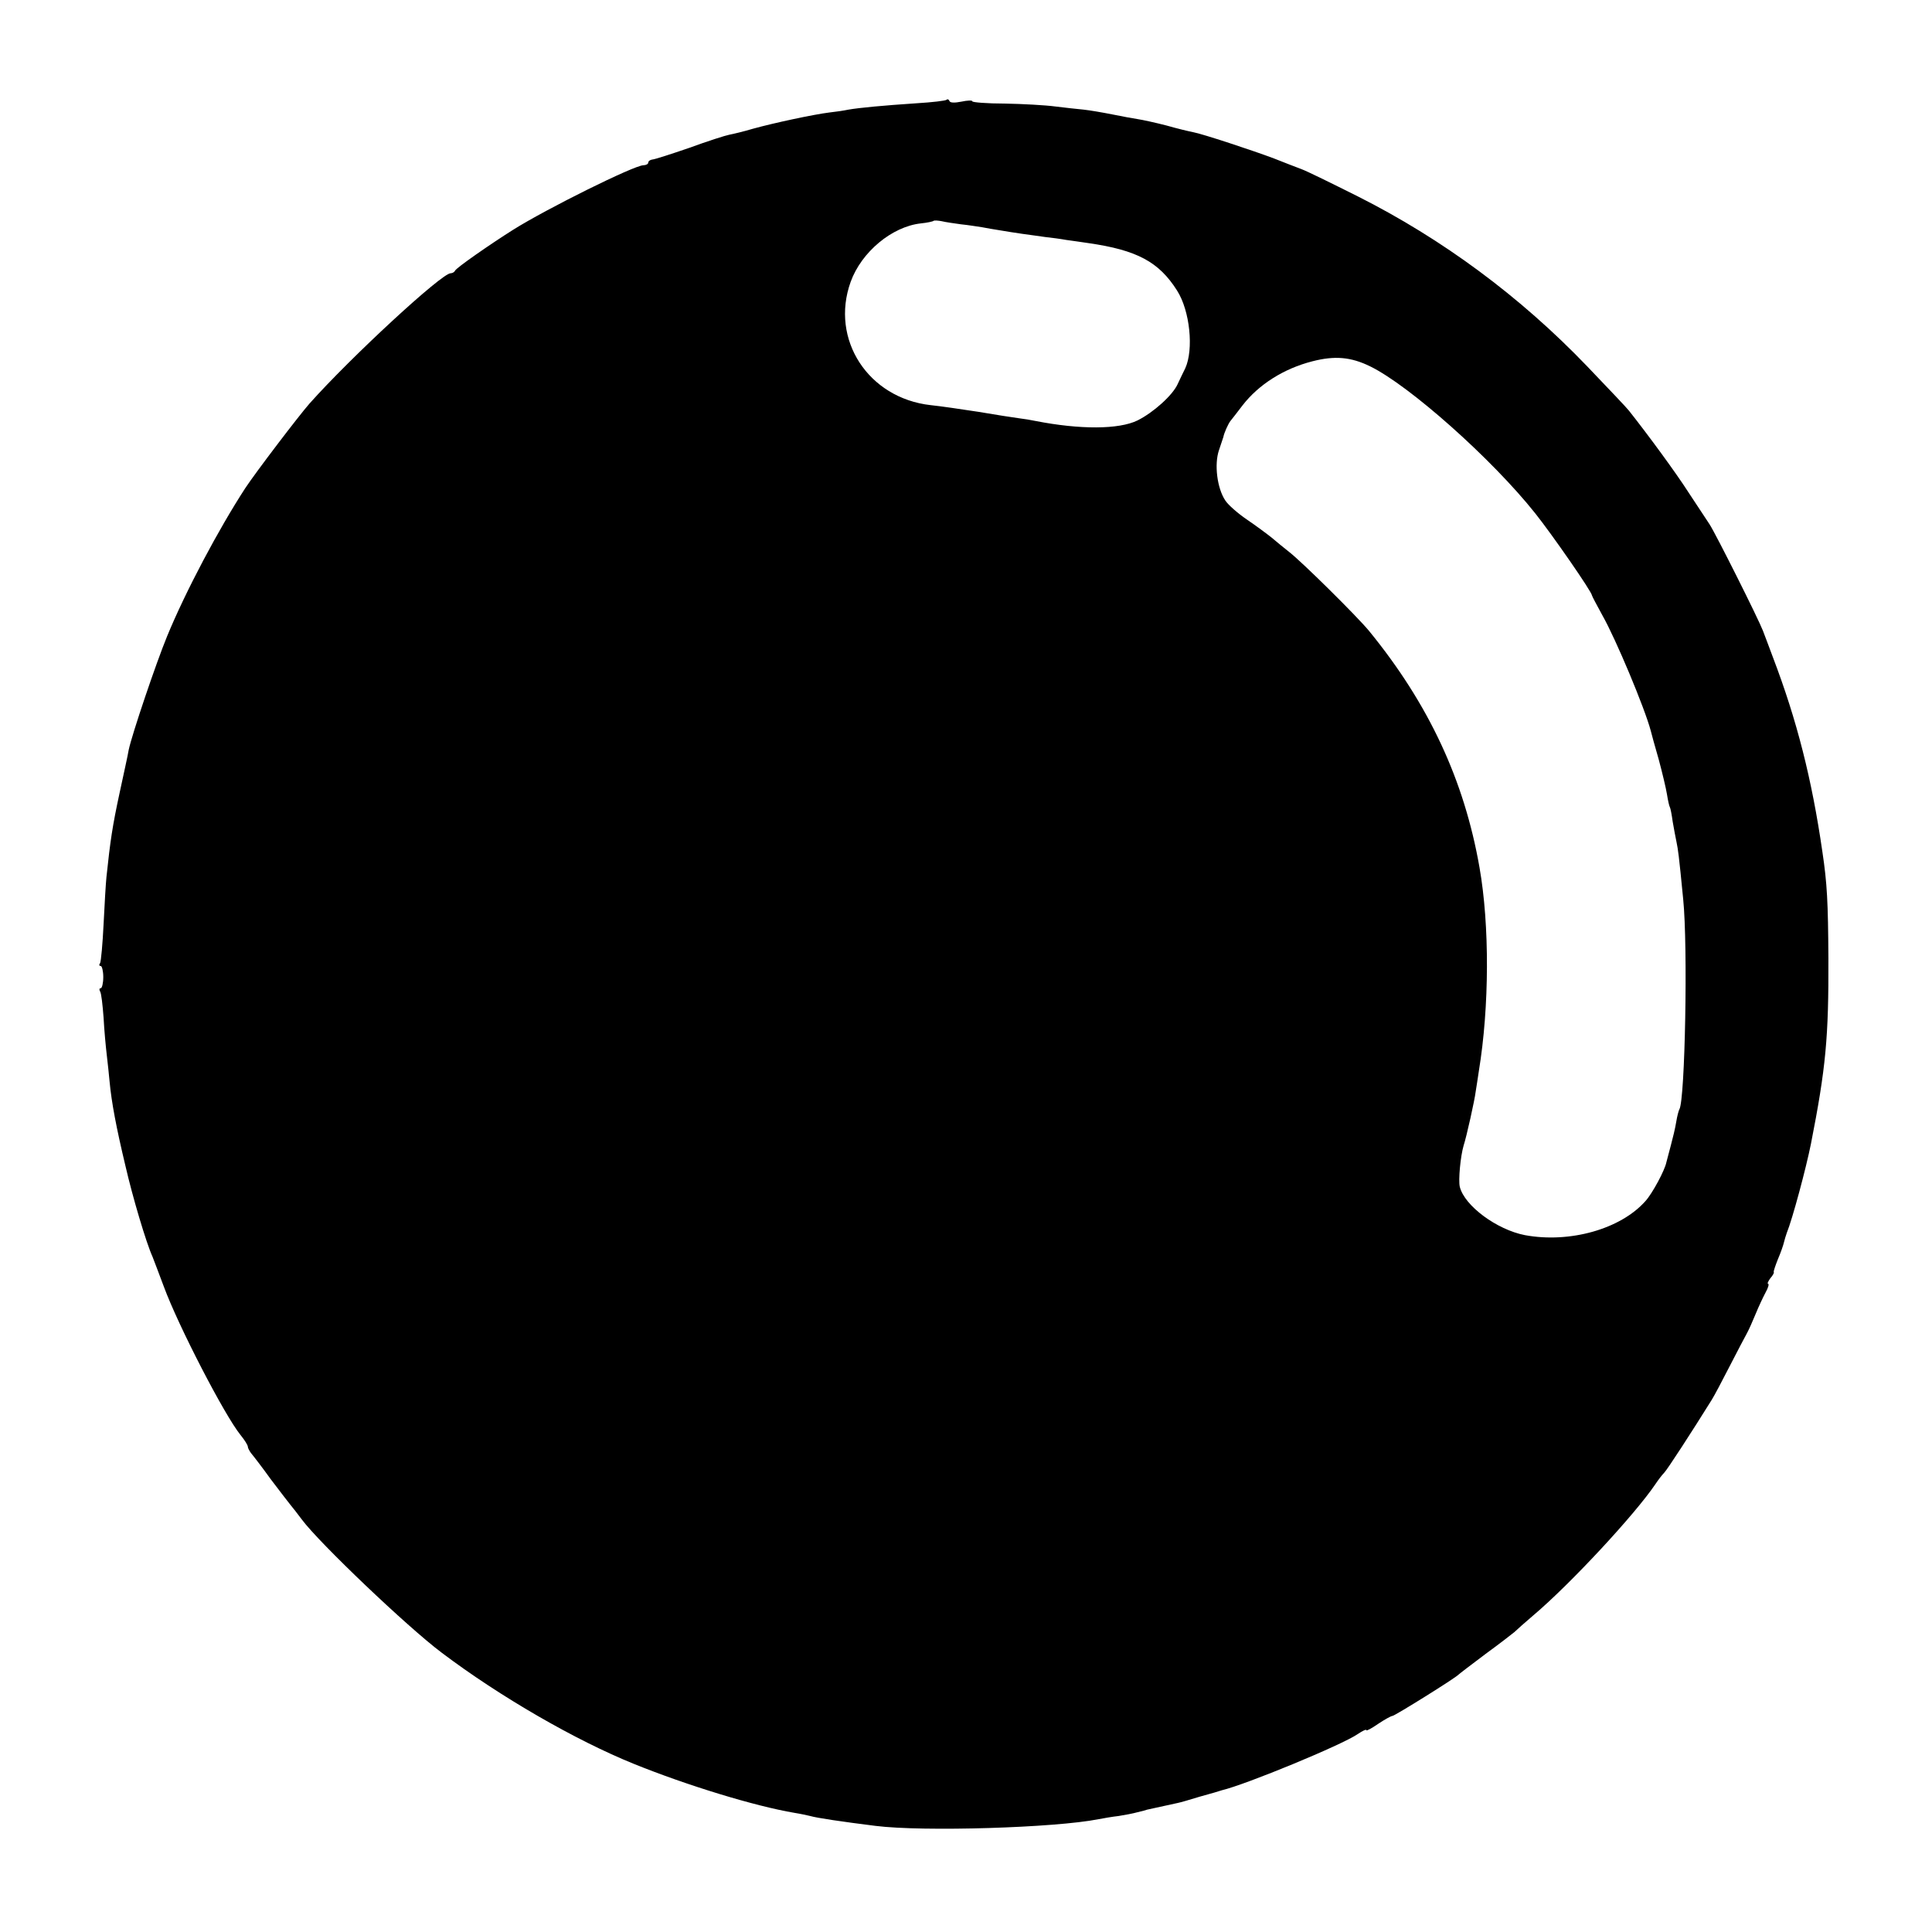
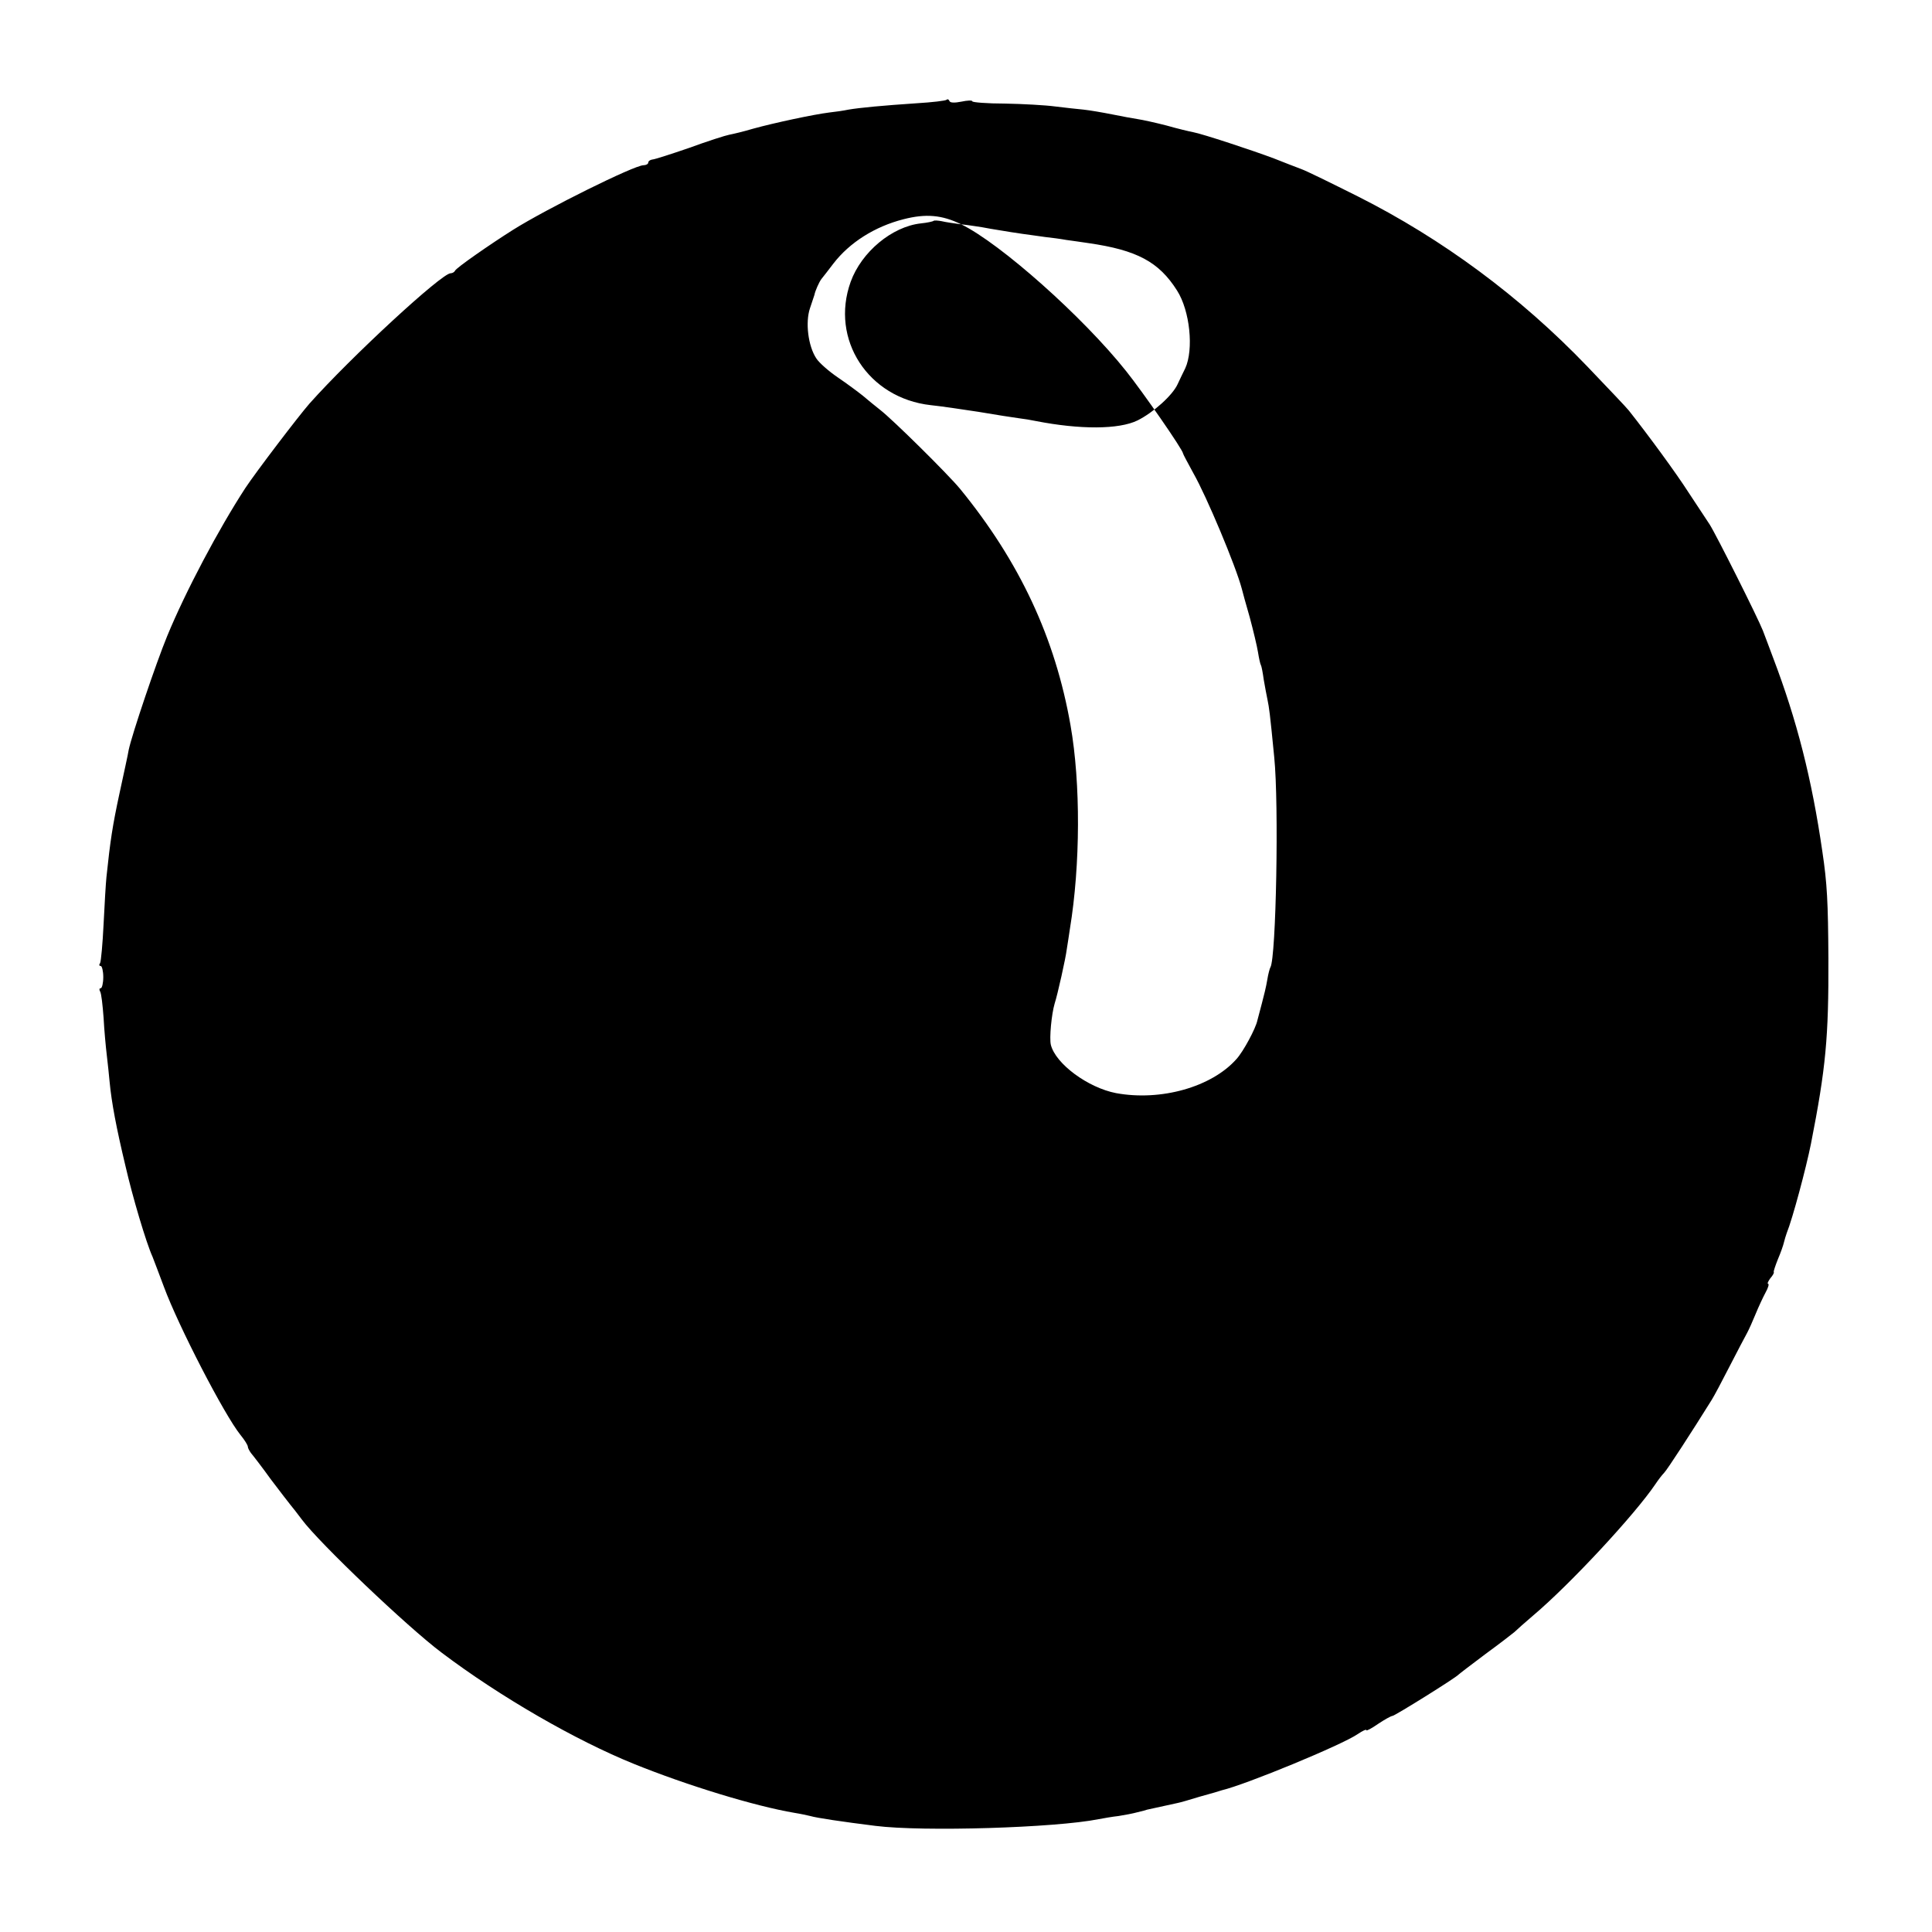
<svg xmlns="http://www.w3.org/2000/svg" version="1.0" width="608pt" height="608pt" viewBox="0 0 608 608" preserveAspectRatio="xMidYMid meet">
  <g transform="translate(0,608) scale(0.1,-0.1)" fill="#000000" stroke="none">
-     <path d="M2979 5766 c-3 -3 -45 -8 -95 -11 -105 -7 -179 -14 -214 -20 -14 -3 -41 -7 -60 -9 -49 -6 -175 -33 -240 -51 -30 -9 -64 -17 -75 -19 -11 -2 -68 -20 -125 -41 -58 -20 -111 -37 -117 -37 -7 -1 -13 -5 -13 -10 0 -4 -7 -8 -15 -8 -29 0 -305 -137 -410 -203 -70 -44 -181 -121 -183 -129 -2 -4 -8 -8 -14 -8 -28 0 -312 -262 -444 -410 -35 -40 -169 -216 -202 -266 -84 -129 -188 -325 -246 -466 -35 -85 -111 -310 -121 -358 -2 -14 -16 -76 -29 -137 -22 -102 -29 -149 -41 -263 -2 -19 -6 -86 -9 -148 -3 -62 -8 -117 -11 -123 -4 -5 -3 -9 2 -9 4 0 8 -16 8 -35 0 -19 -4 -35 -8 -35 -5 0 -5 -5 -2 -10 4 -6 8 -43 11 -83 2 -39 7 -92 10 -117 3 -25 7 -63 9 -85 6 -64 21 -144 50 -265 22 -96 65 -241 85 -285 4 -11 21 -54 36 -95 45 -122 190 -403 241 -466 13 -16 23 -32 23 -37 0 -4 5 -13 10 -20 6 -7 34 -43 62 -82 29 -38 57 -75 63 -82 5 -6 21 -26 35 -45 54 -73 332 -338 440 -419 184 -139 422 -276 605 -350 168 -68 381 -133 505 -154 19 -3 42 -8 50 -10 20 -6 101 -18 205 -31 151 -19 567 -6 702 21 16 3 44 8 63 10 19 3 46 8 60 12 14 3 27 7 30 8 5 1 78 17 96 21 6 1 38 10 70 20 33 9 64 18 69 20 76 18 379 143 428 177 15 10 27 16 27 12 0 -3 17 6 37 20 21 14 41 25 45 25 7 0 198 119 208 130 3 3 41 32 85 65 44 32 85 64 91 69 6 6 33 30 60 53 117 99 320 318 384 413 8 12 20 28 27 35 10 10 89 132 150 230 7 11 32 58 56 105 24 47 49 94 55 105 6 11 18 38 27 60 9 22 23 52 31 67 9 16 12 28 8 28 -3 0 0 7 7 17 8 9 13 18 11 20 -1 2 5 20 13 40 9 21 17 44 19 53 2 8 6 22 9 30 18 44 61 205 76 280 47 239 56 336 55 585 -1 176 -4 235 -19 335 -33 228 -80 413 -155 610 -11 30 -26 69 -32 85 -16 41 -148 304 -168 335 -9 14 -39 59 -66 100 -39 61 -127 181 -188 258 -6 8 -65 70 -131 139 -211 220 -456 401 -722 535 -82 41 -161 80 -178 86 -16 6 -55 21 -85 33 -66 25 -227 78 -255 83 -11 2 -49 11 -84 21 -35 9 -76 18 -90 20 -14 2 -51 9 -81 15 -30 6 -71 13 -90 15 -19 2 -60 6 -90 10 -30 4 -101 8 -157 9 -57 0 -103 4 -103 7 0 4 -16 3 -35 -1 -20 -4 -35 -4 -37 2 -2 5 -6 7 -9 4z m46 -392 c21 -2 51 -7 65 -9 14 -3 40 -7 58 -10 17 -3 49 -8 70 -11 20 -3 53 -7 72 -10 19 -2 49 -6 65 -9 17 -2 48 -7 70 -10 153 -22 222 -59 279 -149 41 -64 53 -186 26 -245 -7 -14 -18 -37 -24 -50 -16 -35 -76 -89 -126 -114 -59 -29 -182 -29 -320 -2 -14 3 -38 7 -55 9 -16 2 -73 11 -126 20 -52 8 -120 18 -150 21 -197 22 -317 207 -252 388 34 94 130 174 221 184 20 2 38 6 40 8 2 2 14 1 25 -1 12 -3 40 -7 62 -10z m1287 -447 c123 -60 383 -291 519 -462 52 -65 179 -248 179 -259 0 -2 15 -30 33 -63 41 -72 133 -291 152 -363 2 -8 13 -49 25 -90 11 -41 23 -91 26 -110 3 -19 7 -37 9 -40 2 -3 6 -24 9 -46 4 -22 9 -51 12 -64 5 -25 7 -36 21 -180 15 -147 6 -631 -12 -661 -2 -3 -7 -21 -10 -40 -3 -19 -11 -52 -17 -74 -6 -22 -12 -46 -14 -53 -5 -25 -44 -98 -66 -122 -78 -88 -238 -133 -379 -107 -88 17 -190 92 -205 152 -5 21 2 96 12 130 9 27 35 144 38 170 3 17 7 46 10 65 33 201 34 458 2 640 -48 275 -160 515 -348 745 -39 47 -211 217 -251 248 -15 12 -40 32 -55 45 -15 12 -50 38 -78 57 -28 19 -59 46 -68 60 -26 39 -35 114 -20 158 7 21 13 39 14 42 2 12 15 41 22 50 5 6 22 28 38 49 51 66 130 116 220 139 70 18 121 14 182 -16z" />
+     <path d="M2979 5766 c-3 -3 -45 -8 -95 -11 -105 -7 -179 -14 -214 -20 -14 -3 -41 -7 -60 -9 -49 -6 -175 -33 -240 -51 -30 -9 -64 -17 -75 -19 -11 -2 -68 -20 -125 -41 -58 -20 -111 -37 -117 -37 -7 -1 -13 -5 -13 -10 0 -4 -7 -8 -15 -8 -29 0 -305 -137 -410 -203 -70 -44 -181 -121 -183 -129 -2 -4 -8 -8 -14 -8 -28 0 -312 -262 -444 -410 -35 -40 -169 -216 -202 -266 -84 -129 -188 -325 -246 -466 -35 -85 -111 -310 -121 -358 -2 -14 -16 -76 -29 -137 -22 -102 -29 -149 -41 -263 -2 -19 -6 -86 -9 -148 -3 -62 -8 -117 -11 -123 -4 -5 -3 -9 2 -9 4 0 8 -16 8 -35 0 -19 -4 -35 -8 -35 -5 0 -5 -5 -2 -10 4 -6 8 -43 11 -83 2 -39 7 -92 10 -117 3 -25 7 -63 9 -85 6 -64 21 -144 50 -265 22 -96 65 -241 85 -285 4 -11 21 -54 36 -95 45 -122 190 -403 241 -466 13 -16 23 -32 23 -37 0 -4 5 -13 10 -20 6 -7 34 -43 62 -82 29 -38 57 -75 63 -82 5 -6 21 -26 35 -45 54 -73 332 -338 440 -419 184 -139 422 -276 605 -350 168 -68 381 -133 505 -154 19 -3 42 -8 50 -10 20 -6 101 -18 205 -31 151 -19 567 -6 702 21 16 3 44 8 63 10 19 3 46 8 60 12 14 3 27 7 30 8 5 1 78 17 96 21 6 1 38 10 70 20 33 9 64 18 69 20 76 18 379 143 428 177 15 10 27 16 27 12 0 -3 17 6 37 20 21 14 41 25 45 25 7 0 198 119 208 130 3 3 41 32 85 65 44 32 85 64 91 69 6 6 33 30 60 53 117 99 320 318 384 413 8 12 20 28 27 35 10 10 89 132 150 230 7 11 32 58 56 105 24 47 49 94 55 105 6 11 18 38 27 60 9 22 23 52 31 67 9 16 12 28 8 28 -3 0 0 7 7 17 8 9 13 18 11 20 -1 2 5 20 13 40 9 21 17 44 19 53 2 8 6 22 9 30 18 44 61 205 76 280 47 239 56 336 55 585 -1 176 -4 235 -19 335 -33 228 -80 413 -155 610 -11 30 -26 69 -32 85 -16 41 -148 304 -168 335 -9 14 -39 59 -66 100 -39 61 -127 181 -188 258 -6 8 -65 70 -131 139 -211 220 -456 401 -722 535 -82 41 -161 80 -178 86 -16 6 -55 21 -85 33 -66 25 -227 78 -255 83 -11 2 -49 11 -84 21 -35 9 -76 18 -90 20 -14 2 -51 9 -81 15 -30 6 -71 13 -90 15 -19 2 -60 6 -90 10 -30 4 -101 8 -157 9 -57 0 -103 4 -103 7 0 4 -16 3 -35 -1 -20 -4 -35 -4 -37 2 -2 5 -6 7 -9 4z m46 -392 c21 -2 51 -7 65 -9 14 -3 40 -7 58 -10 17 -3 49 -8 70 -11 20 -3 53 -7 72 -10 19 -2 49 -6 65 -9 17 -2 48 -7 70 -10 153 -22 222 -59 279 -149 41 -64 53 -186 26 -245 -7 -14 -18 -37 -24 -50 -16 -35 -76 -89 -126 -114 -59 -29 -182 -29 -320 -2 -14 3 -38 7 -55 9 -16 2 -73 11 -126 20 -52 8 -120 18 -150 21 -197 22 -317 207 -252 388 34 94 130 174 221 184 20 2 38 6 40 8 2 2 14 1 25 -1 12 -3 40 -7 62 -10z c123 -60 383 -291 519 -462 52 -65 179 -248 179 -259 0 -2 15 -30 33 -63 41 -72 133 -291 152 -363 2 -8 13 -49 25 -90 11 -41 23 -91 26 -110 3 -19 7 -37 9 -40 2 -3 6 -24 9 -46 4 -22 9 -51 12 -64 5 -25 7 -36 21 -180 15 -147 6 -631 -12 -661 -2 -3 -7 -21 -10 -40 -3 -19 -11 -52 -17 -74 -6 -22 -12 -46 -14 -53 -5 -25 -44 -98 -66 -122 -78 -88 -238 -133 -379 -107 -88 17 -190 92 -205 152 -5 21 2 96 12 130 9 27 35 144 38 170 3 17 7 46 10 65 33 201 34 458 2 640 -48 275 -160 515 -348 745 -39 47 -211 217 -251 248 -15 12 -40 32 -55 45 -15 12 -50 38 -78 57 -28 19 -59 46 -68 60 -26 39 -35 114 -20 158 7 21 13 39 14 42 2 12 15 41 22 50 5 6 22 28 38 49 51 66 130 116 220 139 70 18 121 14 182 -16z" />
  </g>
</svg>